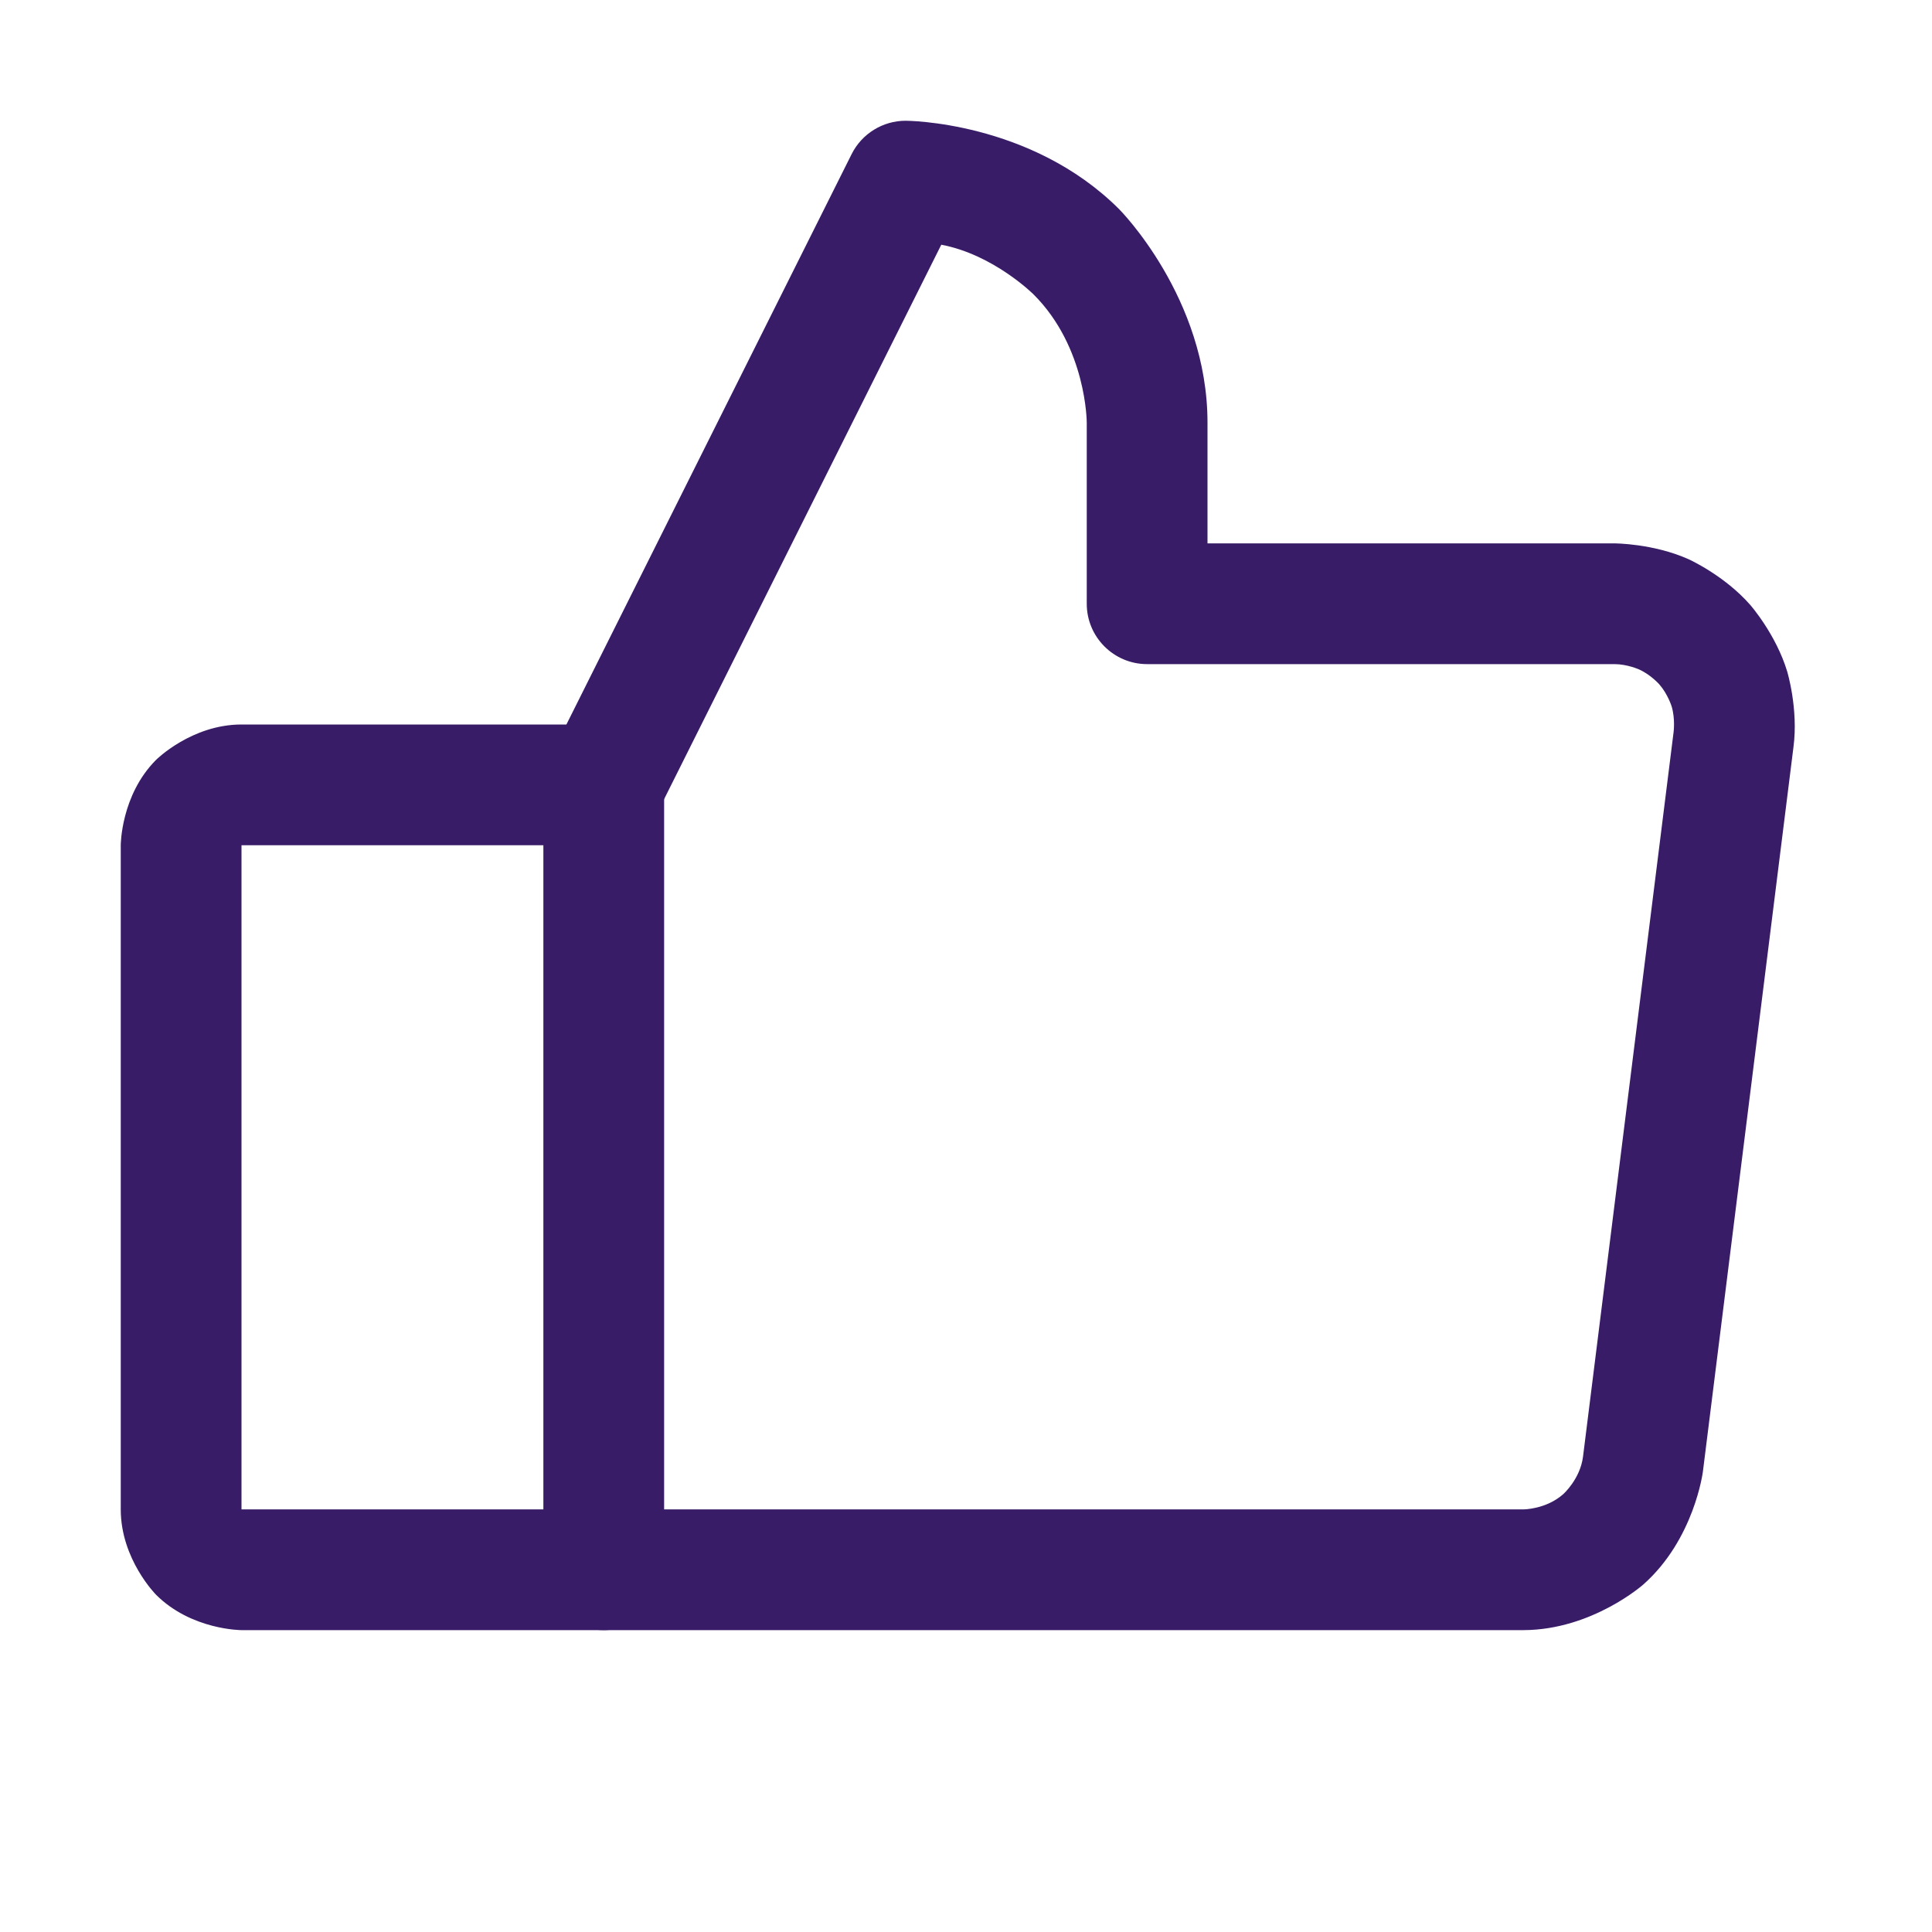
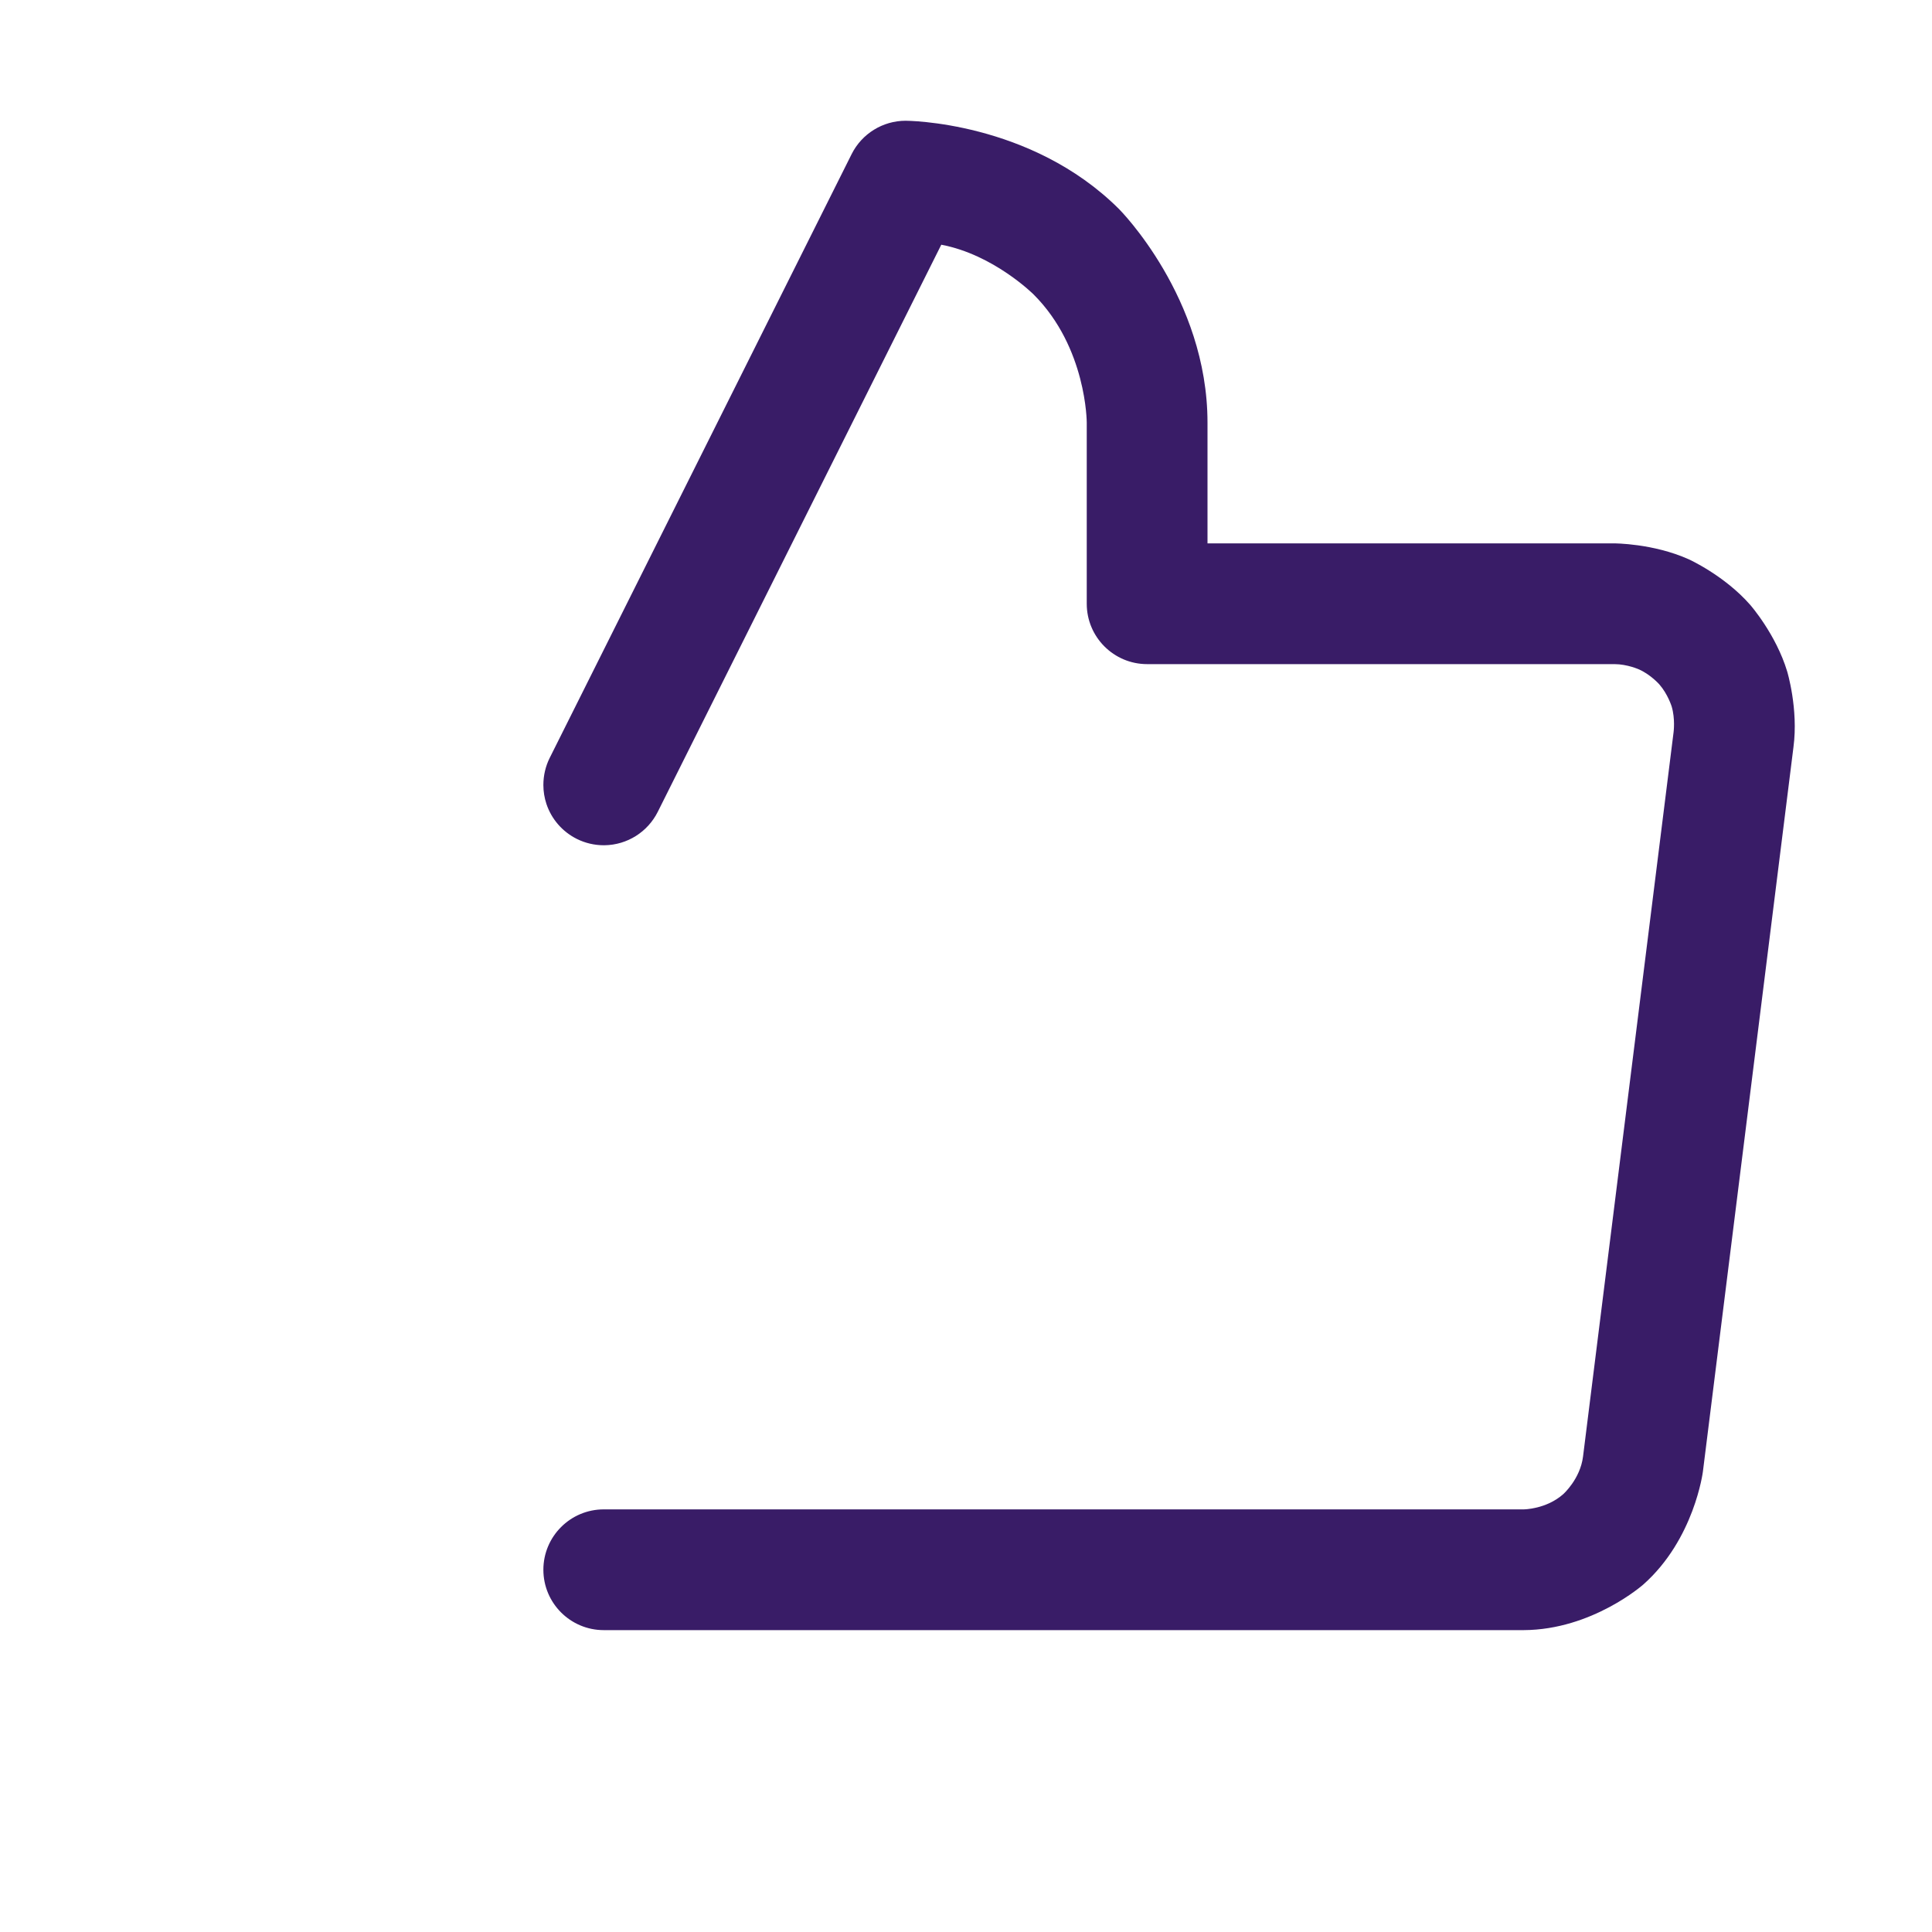
<svg xmlns="http://www.w3.org/2000/svg" fill="none" viewBox="0 0 24 24" height="24" width="24">
-   <path fill="#391C67" d="M1.939 9.439C1.939 9.439 2.379 9 3 9H7.5C7.914 9 8.25 9.336 8.25 9.75V19.5C8.25 19.914 7.914 20.25 7.5 20.25H3C3 20.25 2.379 20.25 1.939 19.811C1.939 19.811 1.5 19.371 1.5 18.75V10.5C1.5 10.5 1.5 9.879 1.939 9.439ZM3 10.5V18.75H6.75V10.5H3Z" clip-rule="evenodd" fill-rule="evenodd" />
  <path fill="#391C67" d="M18.928 18.75H7.5C7.086 18.75 6.75 19.086 6.75 19.5C6.75 19.914 7.086 20.25 7.5 20.25H18.928C19.779 20.246 20.413 19.684 20.413 19.684C21.048 19.122 21.154 18.281 21.154 18.281L22.279 9.281C22.342 8.806 22.201 8.341 22.201 8.341C22.061 7.877 21.741 7.513 21.741 7.513C21.421 7.148 20.979 6.948 20.979 6.948C20.536 6.749 20.051 6.75 20.051 6.75L15 6.75V5.25C15 3.697 13.902 2.598 13.902 2.598C12.803 1.5 11.25 1.5 11.25 1.5C10.966 1.5 10.706 1.661 10.579 1.915L6.829 9.414C6.777 9.518 6.75 9.634 6.75 9.75L6.75 9.753C6.75 9.832 6.763 9.912 6.788 9.987C6.851 10.176 6.987 10.332 7.165 10.421C7.269 10.473 7.384 10.5 7.5 10.5L7.51 10.5C7.791 10.496 8.045 10.336 8.171 10.085L11.693 3.04C12.345 3.163 12.841 3.659 12.841 3.659C13.5 4.318 13.5 5.25 13.5 5.25V7.5C13.5 7.914 13.836 8.25 14.25 8.25L20.055 8.25C20.215 8.25 20.361 8.316 20.361 8.316C20.508 8.382 20.613 8.502 20.613 8.502C20.719 8.623 20.766 8.776 20.766 8.776C20.812 8.929 20.79 9.094 20.79 9.094L19.665 18.094C19.63 18.374 19.419 18.561 19.419 18.561C19.207 18.749 18.928 18.75 18.928 18.75Z" />
</svg>